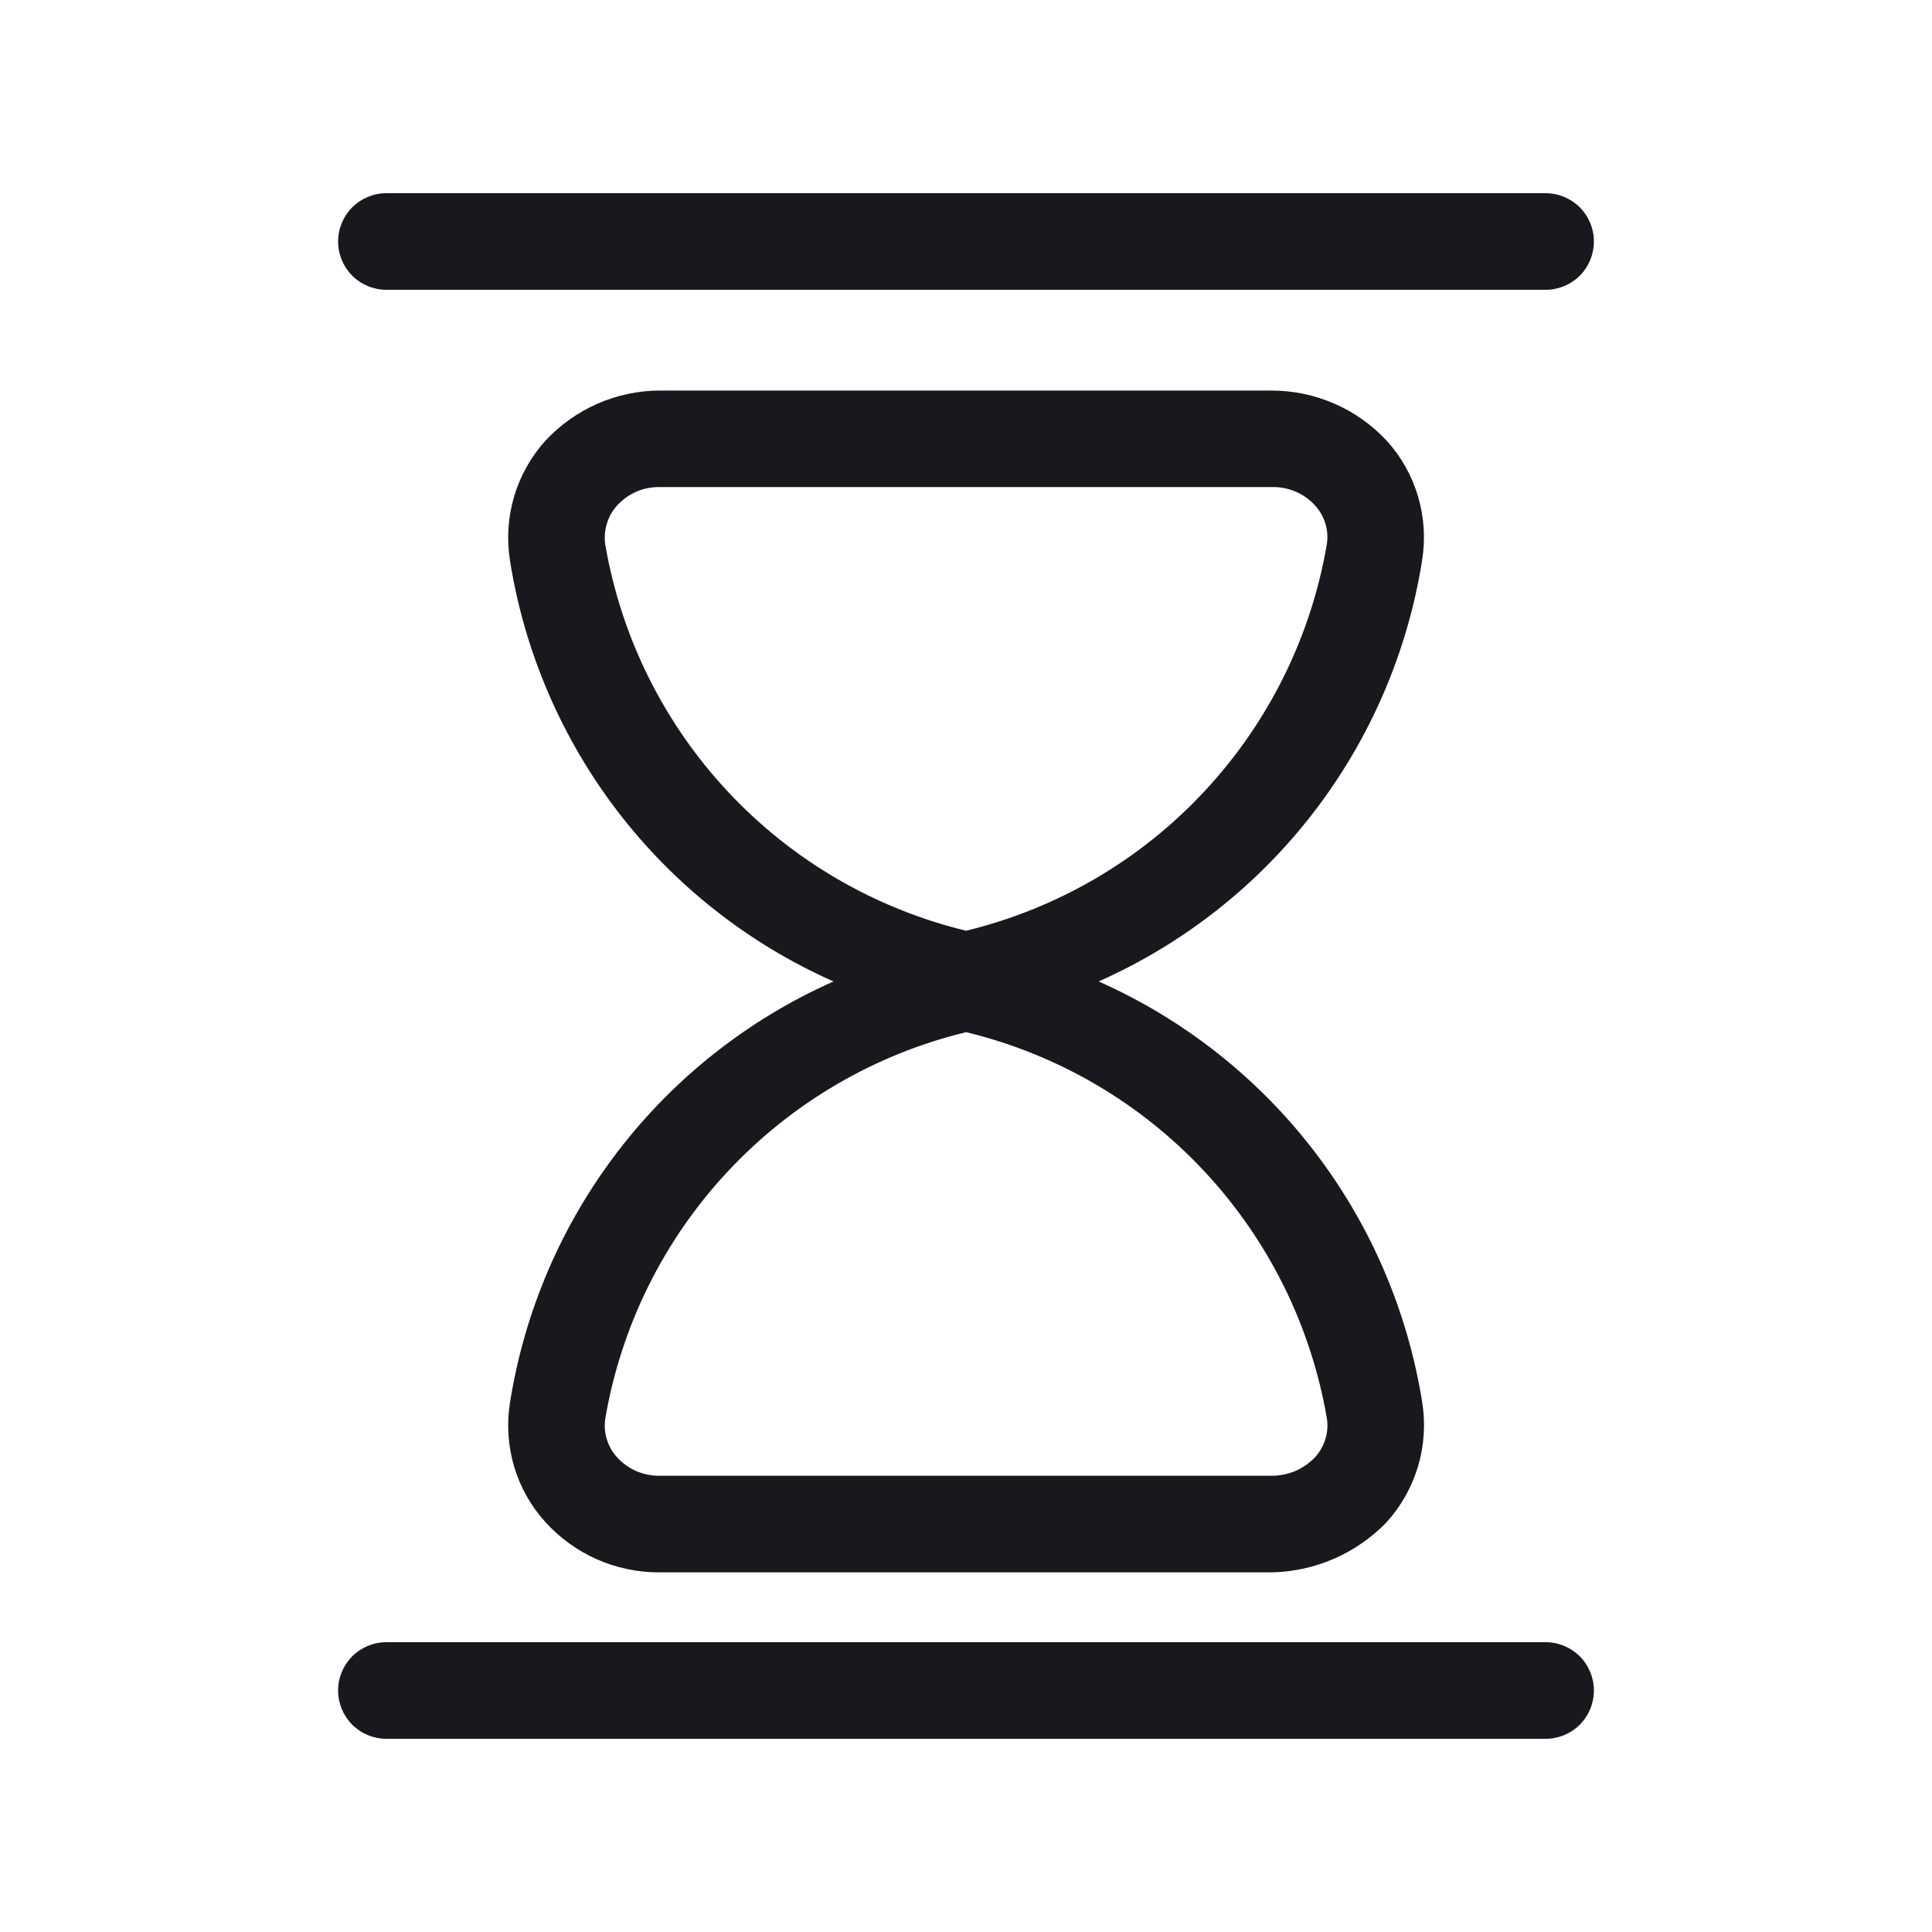
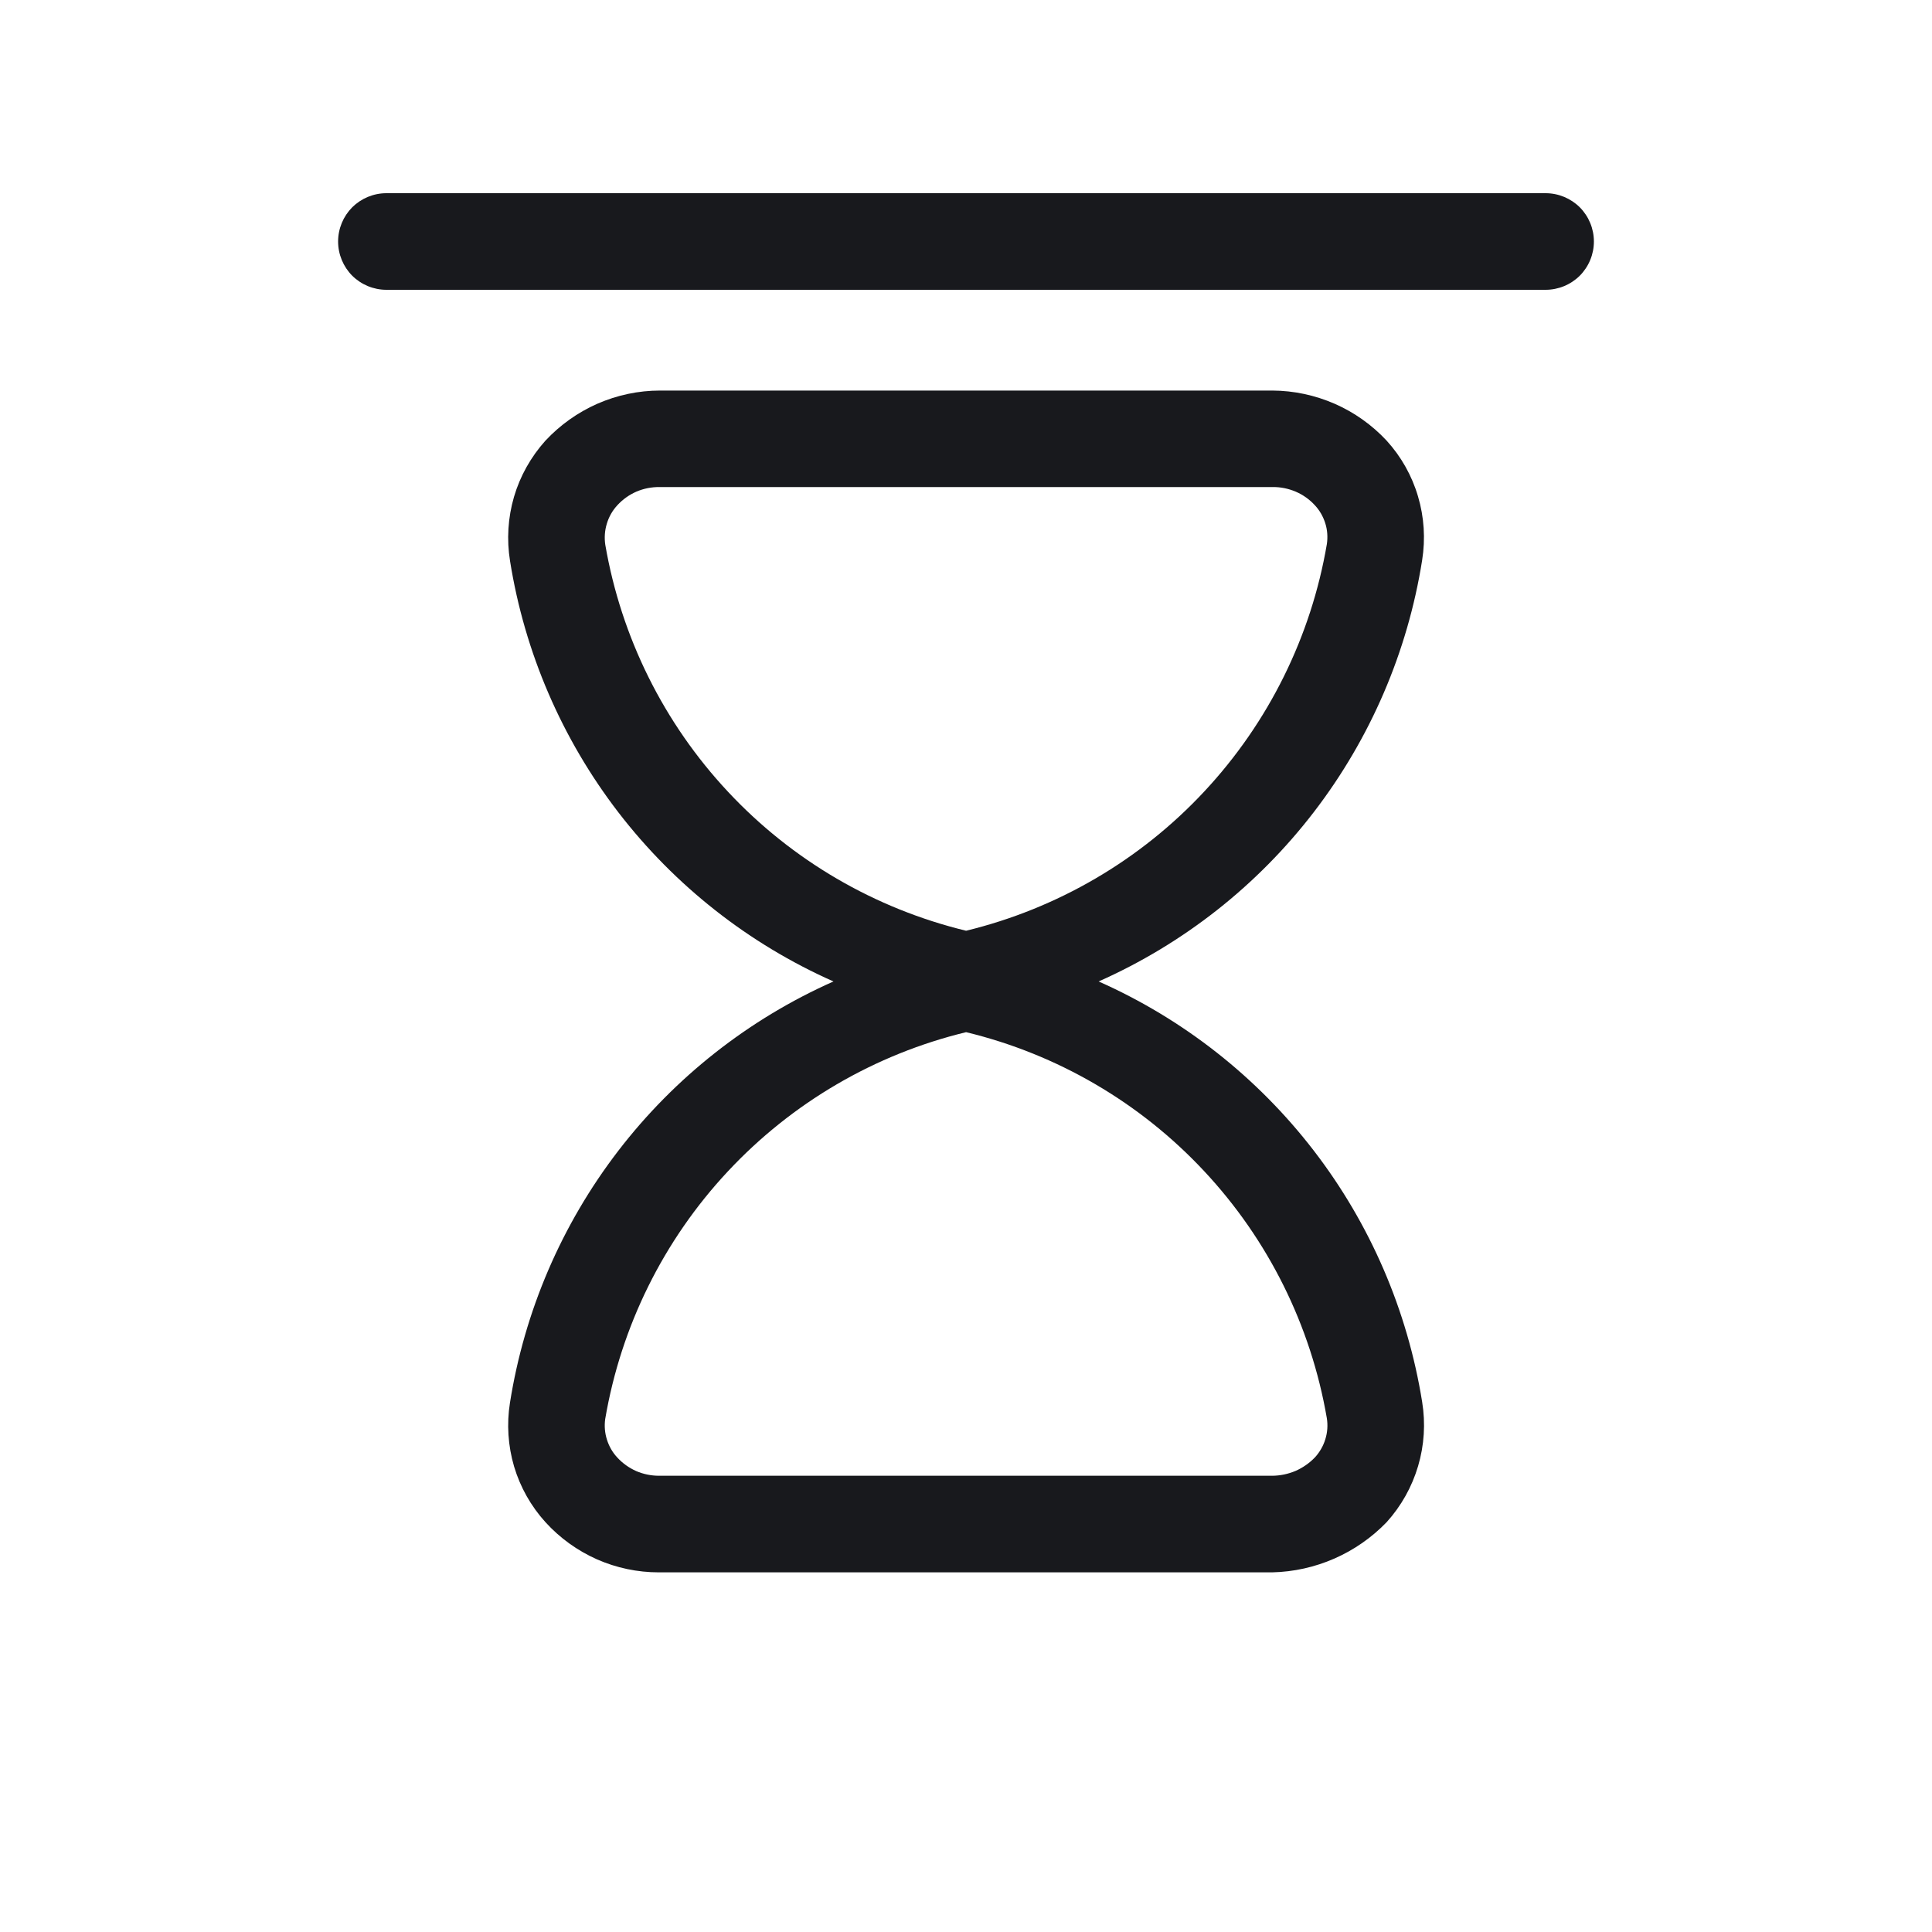
<svg xmlns="http://www.w3.org/2000/svg" width="20" height="20" viewBox="0 0 20 20" fill="none">
  <path d="M14.722 5.799C14.757 5.578 14.743 5.353 14.679 5.138C14.616 4.924 14.505 4.727 14.354 4.561C14.203 4.399 14.02 4.269 13.817 4.18C13.613 4.091 13.394 4.044 13.172 4.043H6.832C6.609 4.043 6.389 4.09 6.185 4.179C5.981 4.269 5.798 4.399 5.646 4.562C5.496 4.729 5.384 4.928 5.321 5.143C5.258 5.359 5.244 5.586 5.28 5.808C5.431 6.755 5.817 7.649 6.401 8.409C6.986 9.169 7.751 9.771 8.628 10.16C7.75 10.55 6.984 11.153 6.399 11.915C5.814 12.677 5.429 13.573 5.279 14.522C5.244 14.742 5.259 14.968 5.322 15.182C5.386 15.396 5.497 15.593 5.647 15.758C5.796 15.922 5.977 16.052 6.179 16.142C6.381 16.231 6.599 16.277 6.82 16.277H13.169C13.617 16.267 14.043 16.08 14.354 15.758C14.505 15.591 14.616 15.393 14.68 15.177C14.744 14.961 14.758 14.734 14.722 14.512C14.57 13.565 14.185 12.671 13.6 11.911C13.015 11.151 12.25 10.549 11.373 10.16C12.251 9.77 13.017 9.167 13.602 8.405C14.187 7.643 14.572 6.747 14.722 5.799ZM13.735 14.679C13.747 14.752 13.742 14.827 13.72 14.898C13.699 14.968 13.661 15.034 13.611 15.088C13.554 15.147 13.486 15.194 13.411 15.227C13.335 15.259 13.254 15.276 13.172 15.277H6.823C6.742 15.277 6.662 15.261 6.587 15.229C6.513 15.196 6.446 15.149 6.391 15.089C6.341 15.036 6.305 14.973 6.283 14.903C6.261 14.834 6.255 14.761 6.265 14.69C6.428 13.73 6.869 12.839 7.533 12.128C8.197 11.416 9.055 10.914 10.001 10.685C10.945 10.913 11.802 11.413 12.465 12.123C13.129 12.833 13.57 13.721 13.735 14.679ZM10.001 9.635C9.056 9.406 8.199 8.906 7.536 8.196C6.872 7.486 6.431 6.598 6.266 5.64C6.255 5.567 6.26 5.492 6.282 5.421C6.303 5.35 6.34 5.285 6.391 5.23C6.446 5.17 6.513 5.122 6.589 5.089C6.664 5.057 6.745 5.041 6.827 5.042H13.177C13.258 5.041 13.339 5.058 13.414 5.09C13.489 5.122 13.556 5.17 13.611 5.23C13.661 5.283 13.697 5.347 13.719 5.416C13.741 5.485 13.746 5.558 13.736 5.63C13.573 6.59 13.132 7.48 12.468 8.192C11.805 8.904 10.947 9.405 10.001 9.635Z" fill="#18191D" />
  <path d="M4 3H16C16.133 3 16.26 2.947 16.354 2.854C16.447 2.76 16.5 2.633 16.5 2.5C16.5 2.367 16.447 2.24 16.354 2.146C16.26 2.053 16.133 2 16 2H4C3.867 2 3.74 2.053 3.646 2.146C3.553 2.24 3.5 2.367 3.5 2.5C3.5 2.633 3.553 2.76 3.646 2.854C3.74 2.947 3.867 3 4 3Z" fill="#18191D" />
-   <path d="M16 17H4C3.867 17 3.74 17.053 3.646 17.146C3.553 17.24 3.5 17.367 3.5 17.5C3.5 17.633 3.553 17.76 3.646 17.854C3.74 17.947 3.867 18 4 18H16C16.133 18 16.26 17.947 16.354 17.854C16.447 17.76 16.5 17.633 16.5 17.5C16.5 17.367 16.447 17.24 16.354 17.146C16.26 17.053 16.133 17 16 17Z" fill="#18191D" />
</svg>